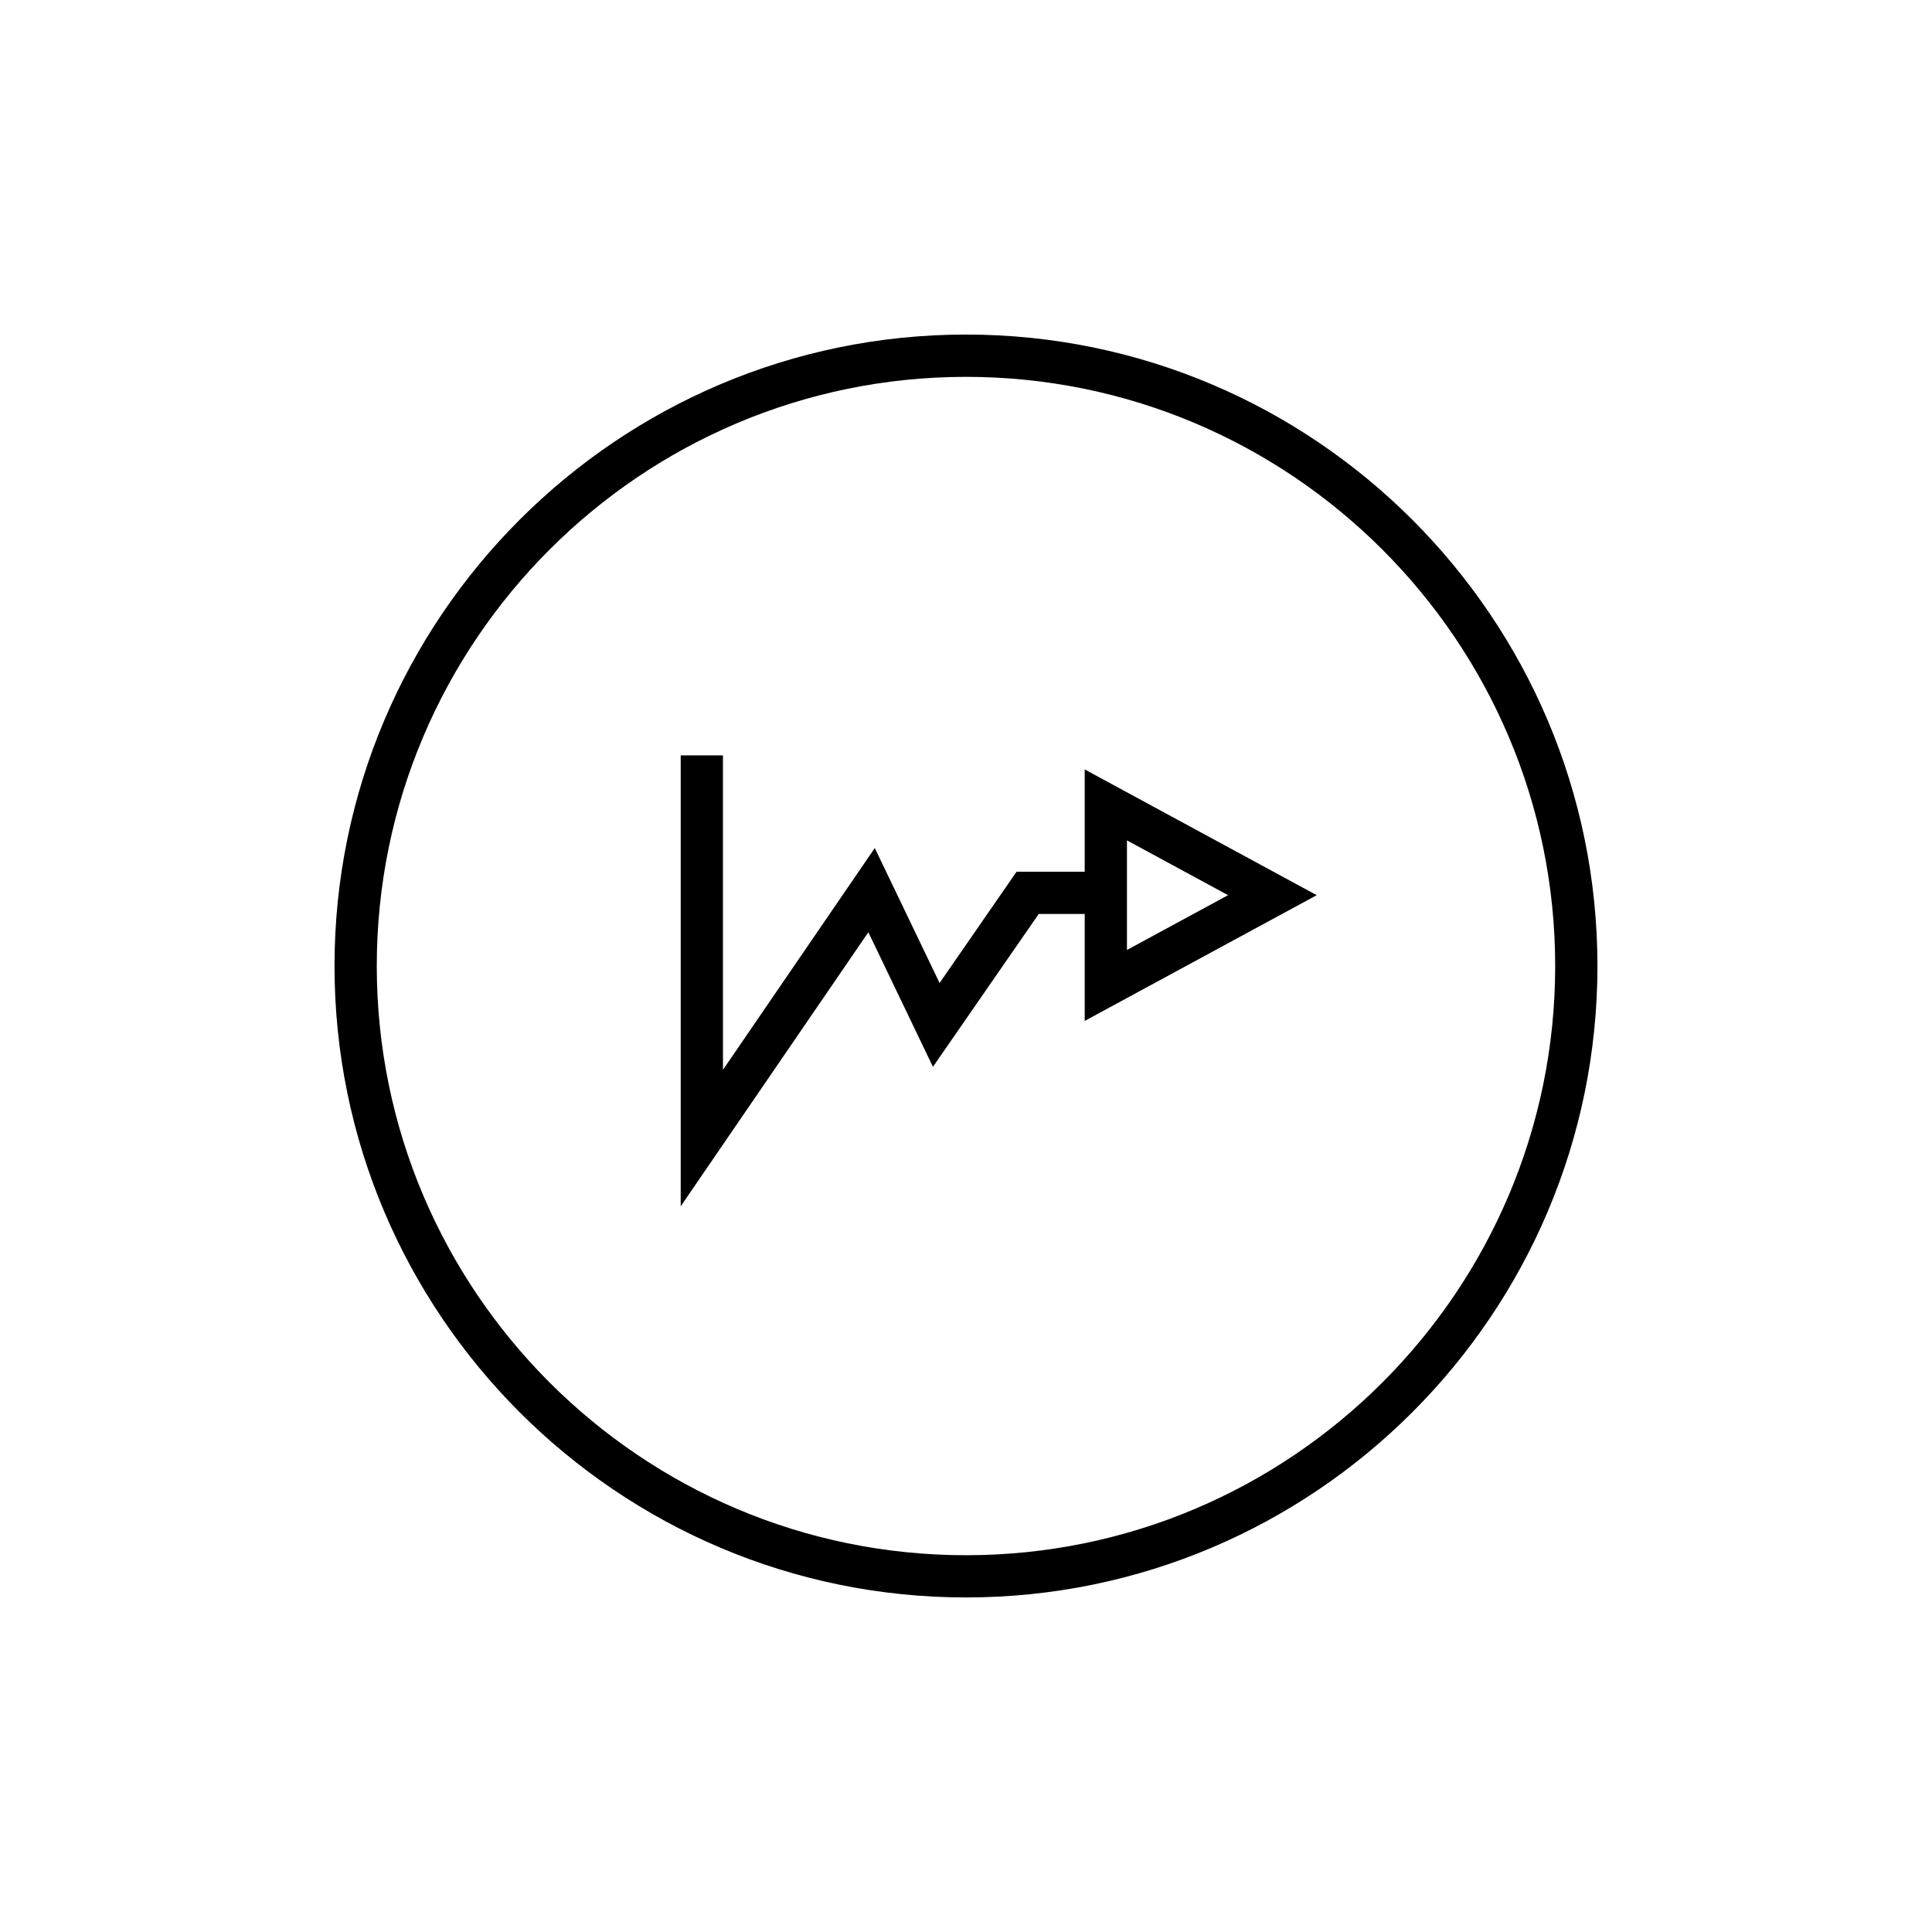
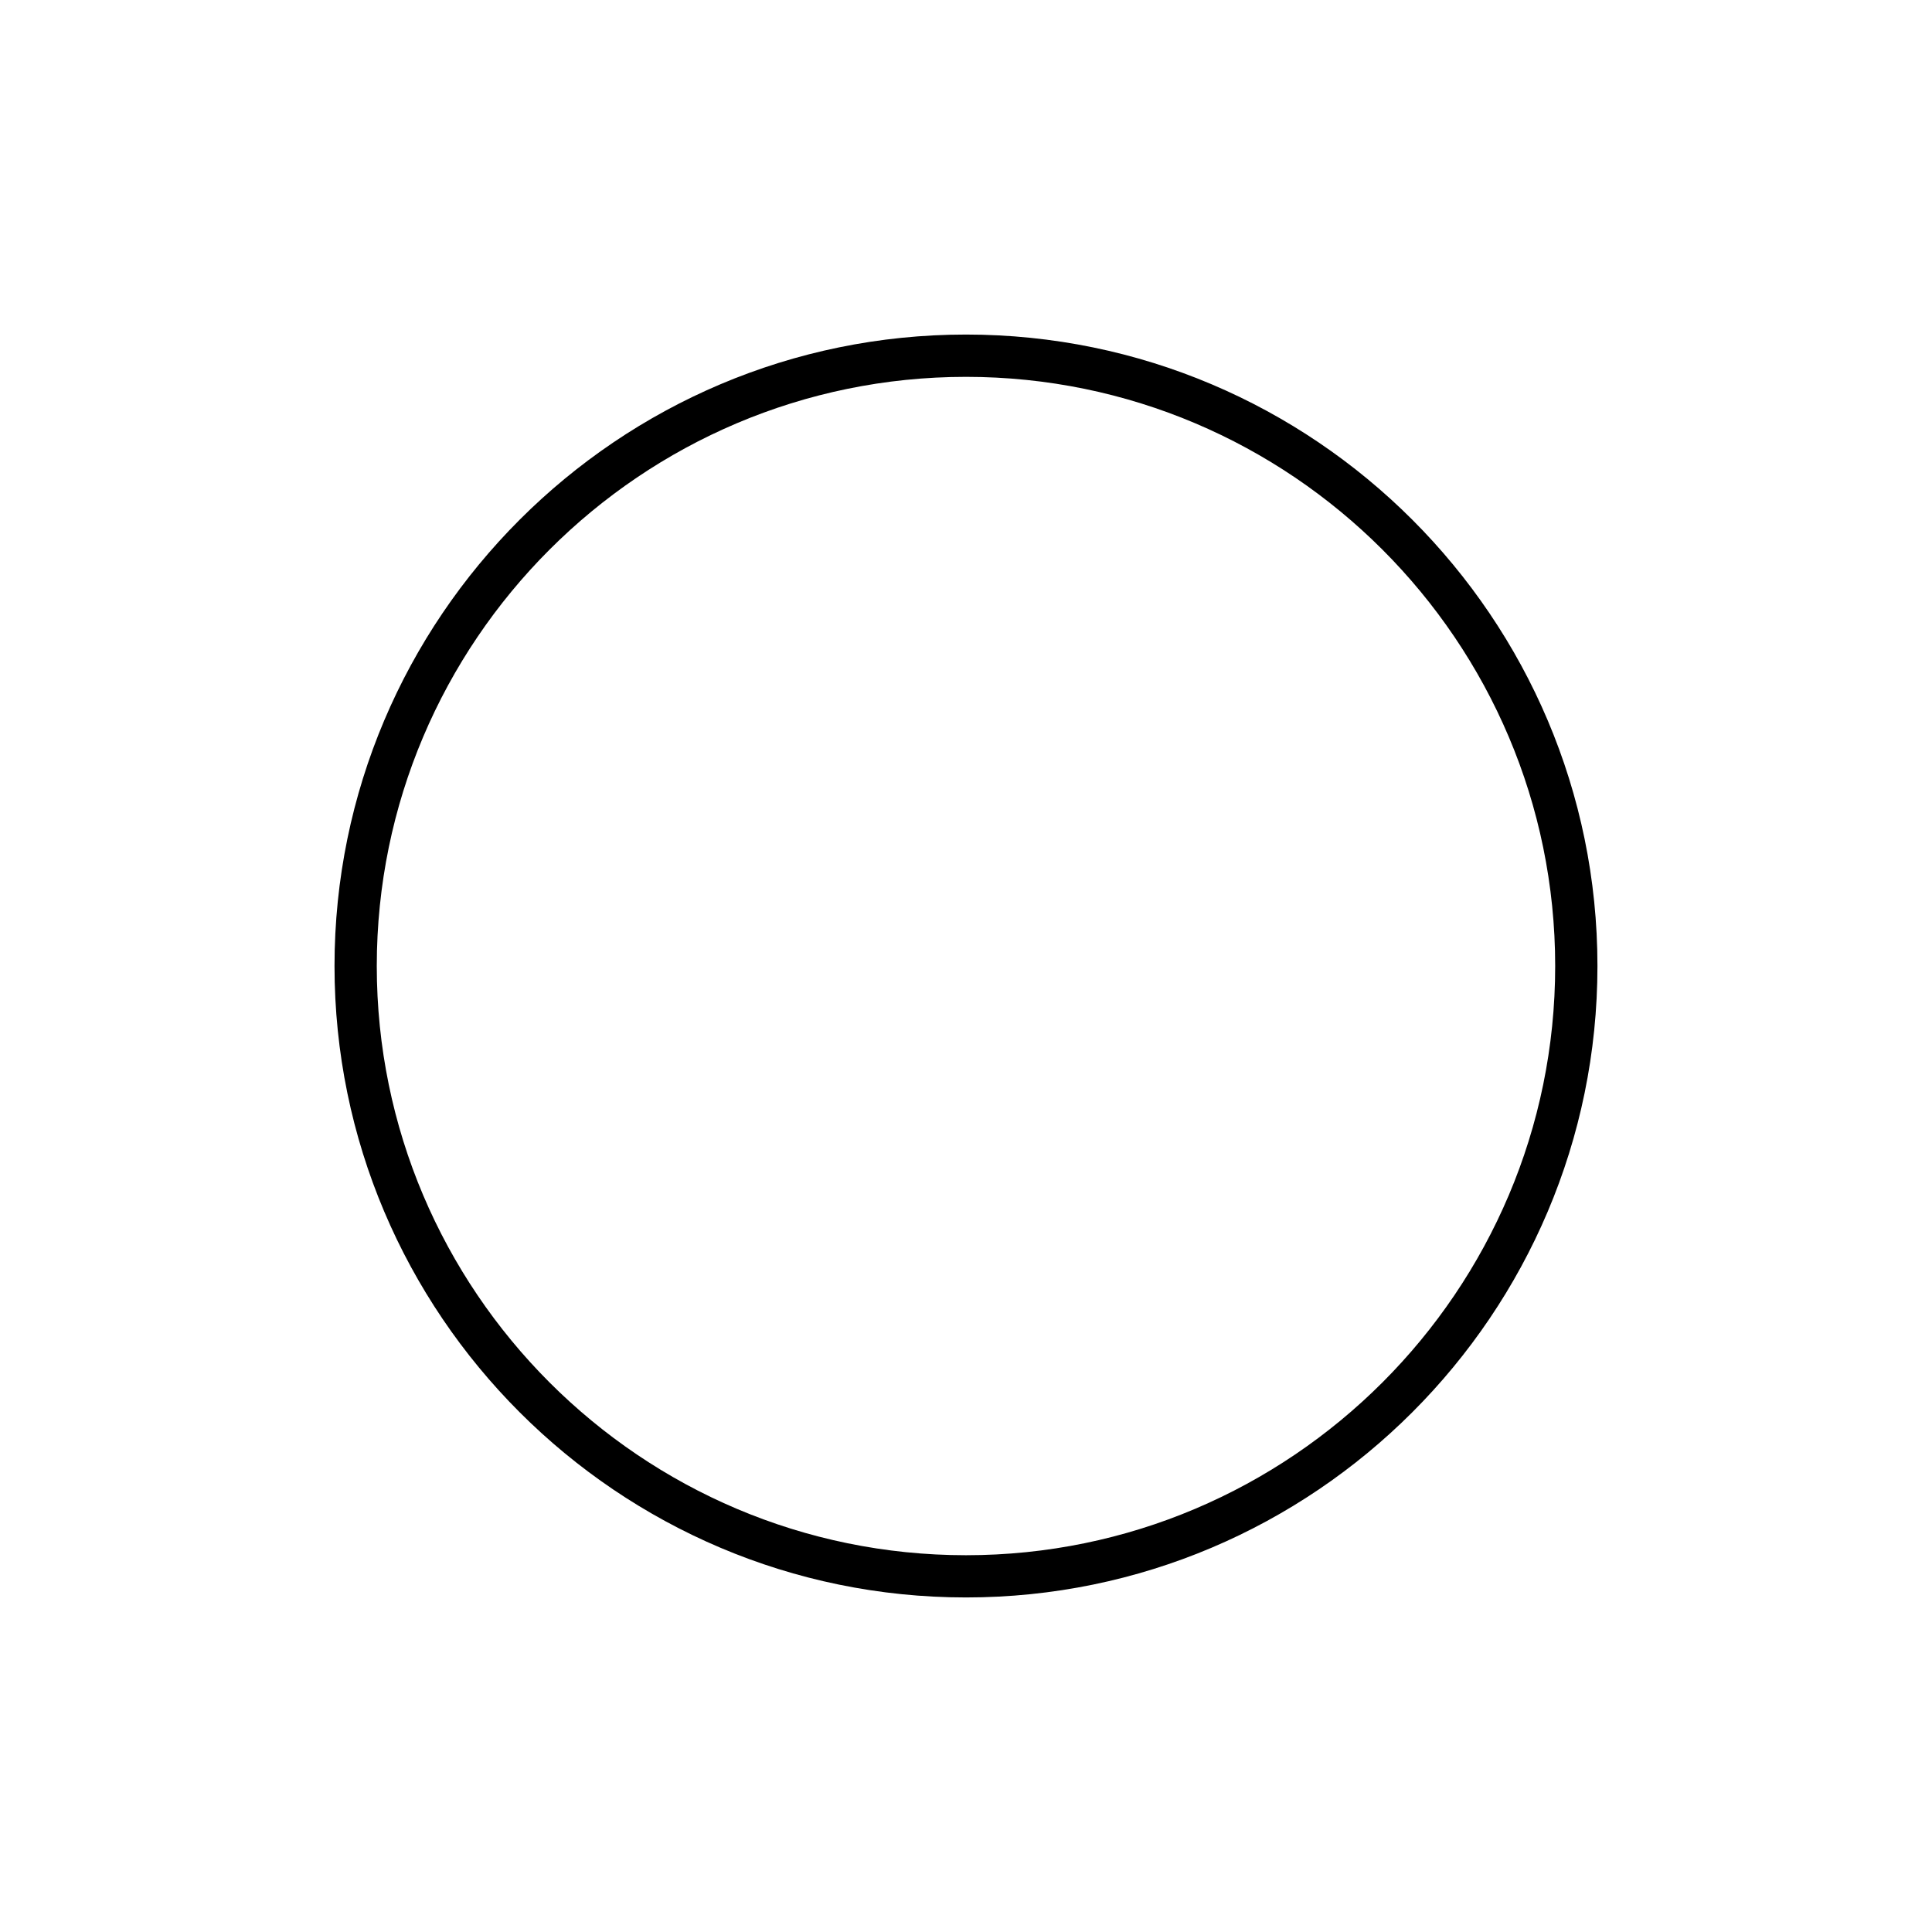
<svg xmlns="http://www.w3.org/2000/svg" fill="#000000" width="800px" height="800px" version="1.1" viewBox="144 144 512 512">
  <g>
    <path d="m400 232.66c-92.277 0-167.35 75.07-167.35 167.34 0 92.27 75.07 167.34 167.35 167.34 92.266 0 167.34-75.07 167.34-167.34 0-92.273-75.07-167.34-167.34-167.34zm0 323.49c-86.102 0-156.15-70.043-156.15-156.14s70.051-156.14 156.15-156.14c86.094 0 156.14 70.043 156.14 156.14 0 86.098-70.047 156.14-156.14 156.14z" />
-     <path d="m431.46 375.02h-18.066l-20.395 29.488-17.172-35.77-40.234 58.773-0.004-83.324h-11.195v119.49l49.727-72.625 17.117 35.672 28.027-40.508h12.195v28.34l61.484-33.324-61.484-33.324zm11.195-8.309 26.793 14.52-26.793 14.52z" />
  </g>
</svg>